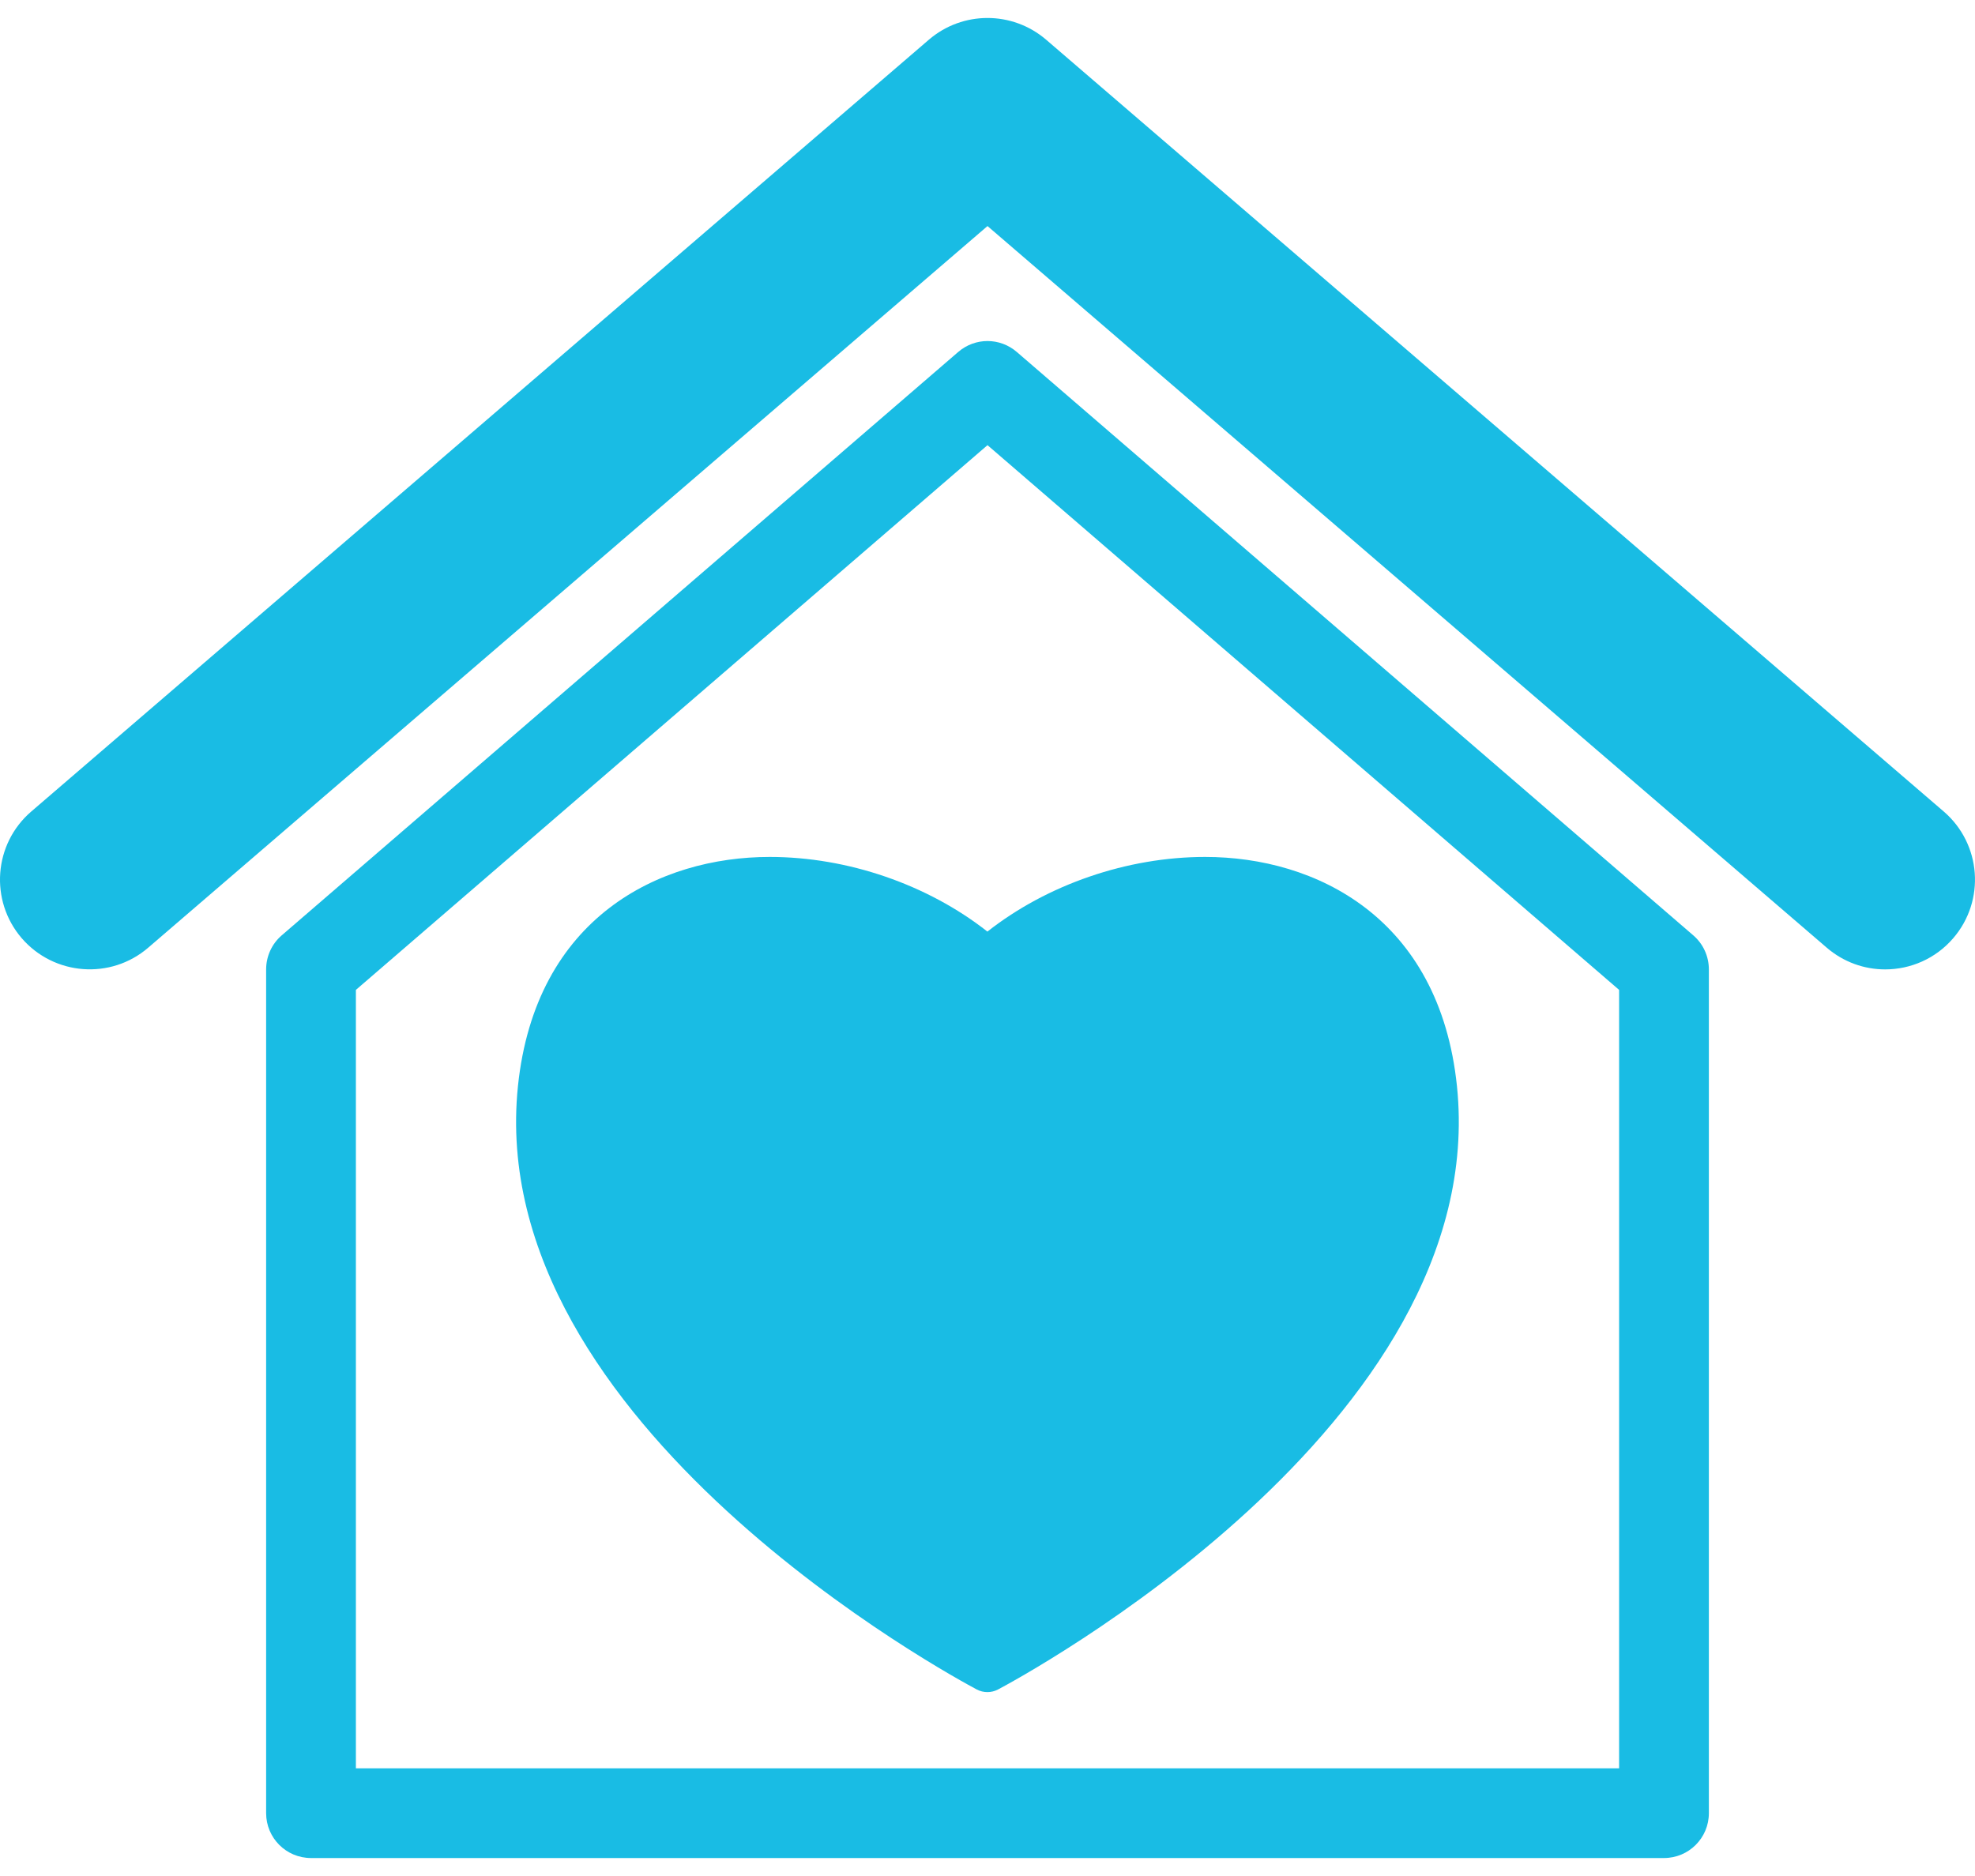
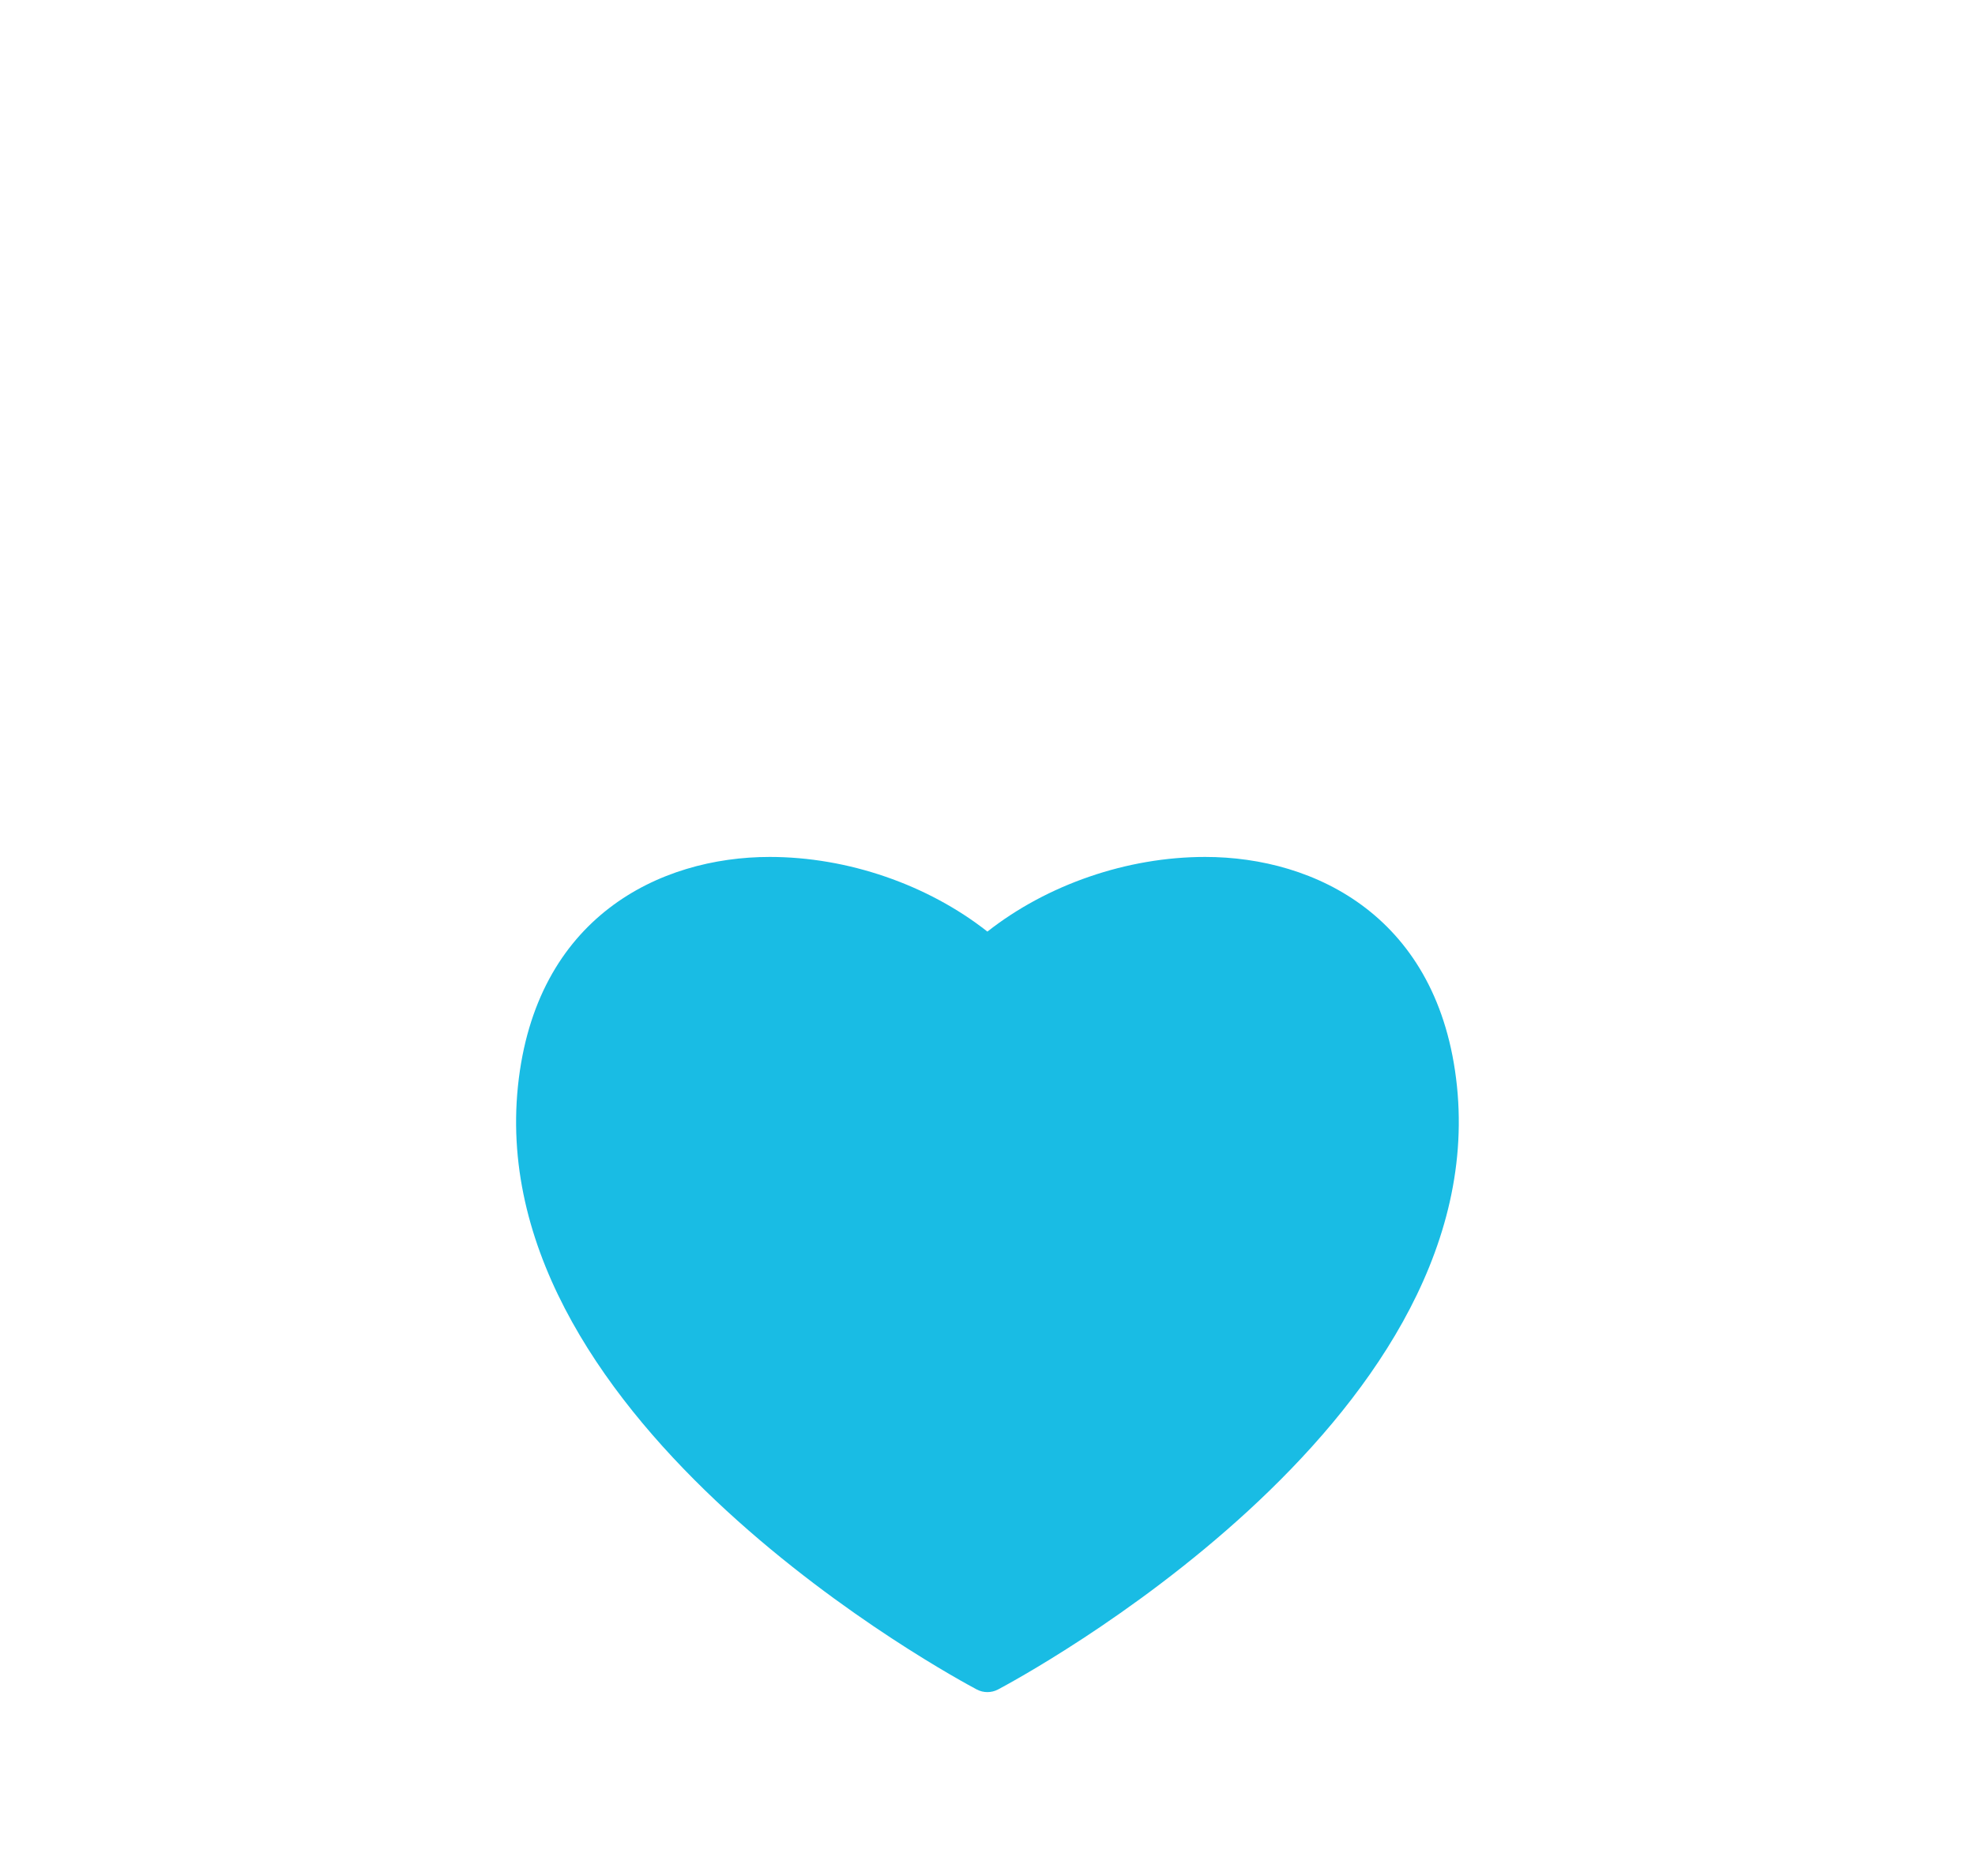
<svg xmlns="http://www.w3.org/2000/svg" width="40" height="38" viewBox="0 0 40 38" fill="none">
-   <path d="M20.594 7.13C20.252 6.834 19.748 6.834 19.406 7.13L5.705 18.947C5.505 19.119 5.39 19.371 5.39 19.637V36.727C5.39 37.23 5.797 37.636 6.299 37.636H33.701C34.203 37.636 34.61 37.23 34.61 36.727V19.637C34.61 19.371 34.495 19.119 34.295 18.947L20.594 7.13ZM32.792 35.819H7.208V20.051L20 9.017L32.792 20.051V35.819Z" fill="#19BCE4" />
-   <path d="M39.367 16.438L21.186 0.803C20.503 0.218 19.496 0.218 18.814 0.803L0.633 16.438C-0.129 17.093 -0.215 18.241 0.439 19.003C1.095 19.763 2.243 19.85 3.003 19.195L20 4.579L36.996 19.195C37.34 19.491 37.761 19.636 38.18 19.636C38.692 19.636 39.201 19.421 39.56 19.003C40.215 18.241 40.128 17.093 39.367 16.438Z" fill="#19BCE4" />
  <path d="M15.589 17.358C13.357 17.358 10.845 18.579 10.49 22.001C9.78 28.863 19.378 34.006 19.785 34.223C19.852 34.258 19.925 34.275 19.998 34.275C20.07 34.275 20.144 34.258 20.211 34.223C20.619 34.006 30.216 28.863 29.508 22.001C29.154 18.579 26.642 17.358 24.408 17.358C22.826 17.358 21.207 17.919 19.998 18.87C18.789 17.919 17.17 17.358 15.589 17.358Z" fill="#19BCE4" />
</svg>